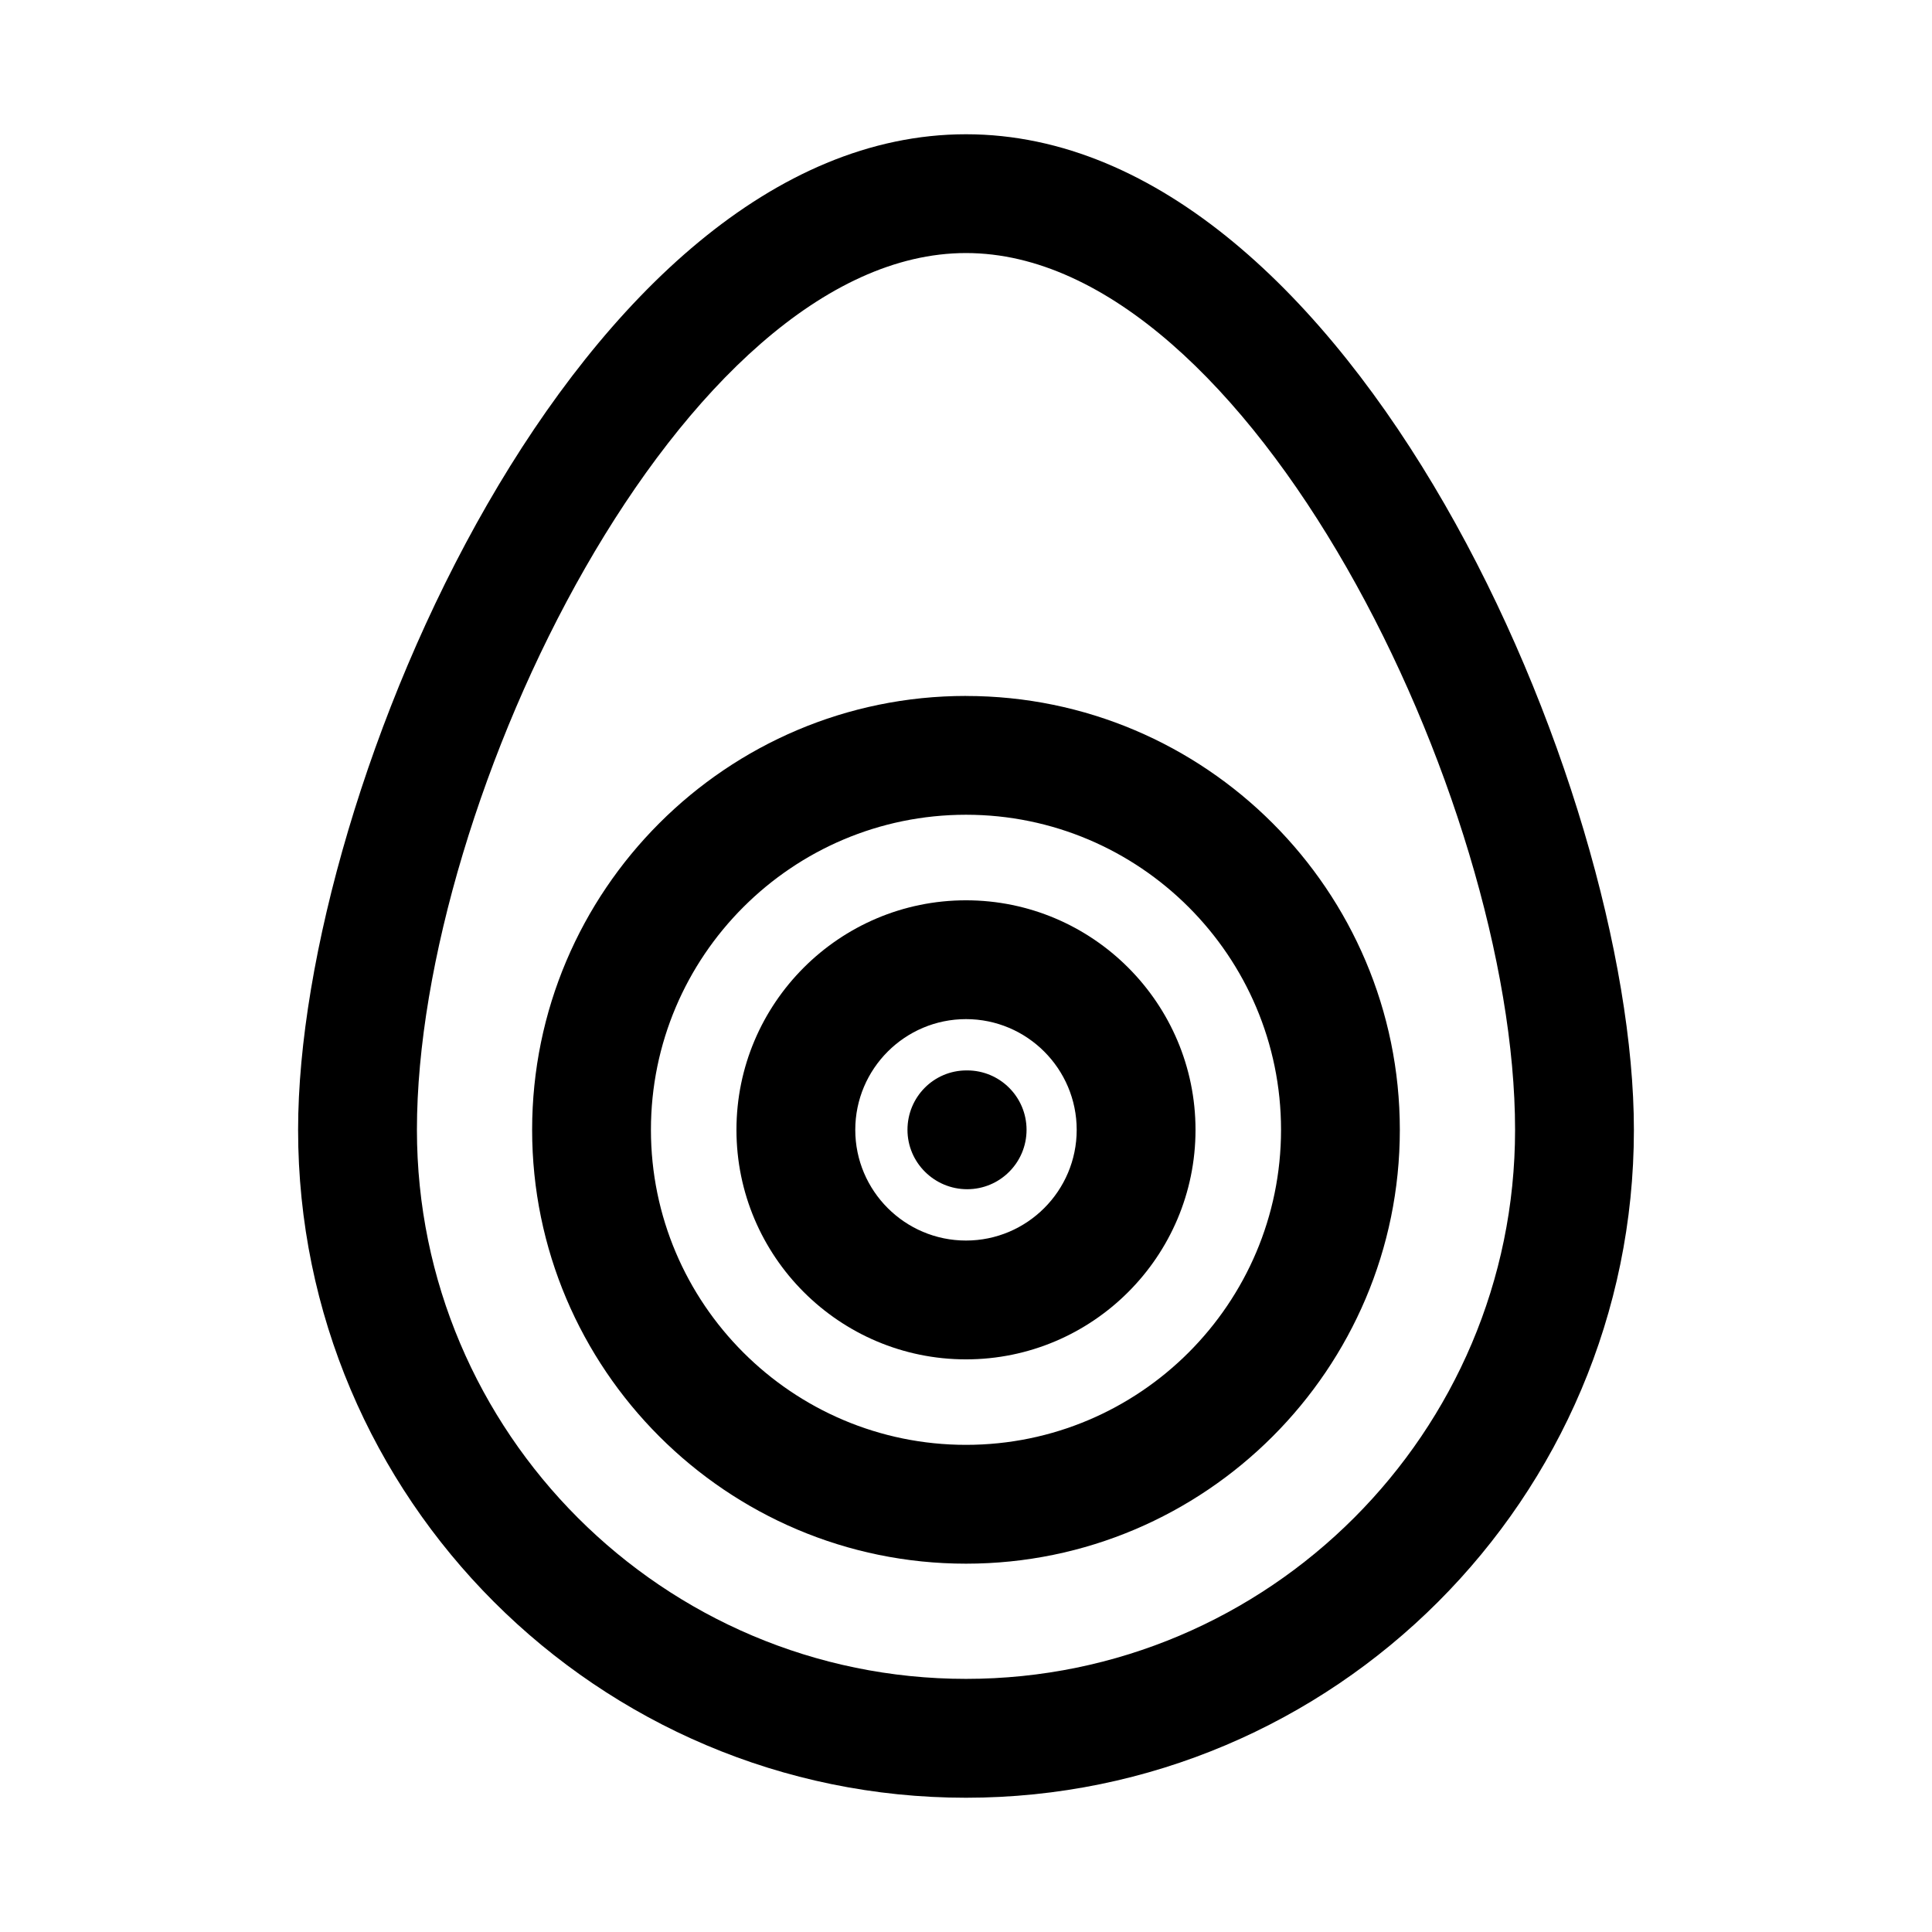
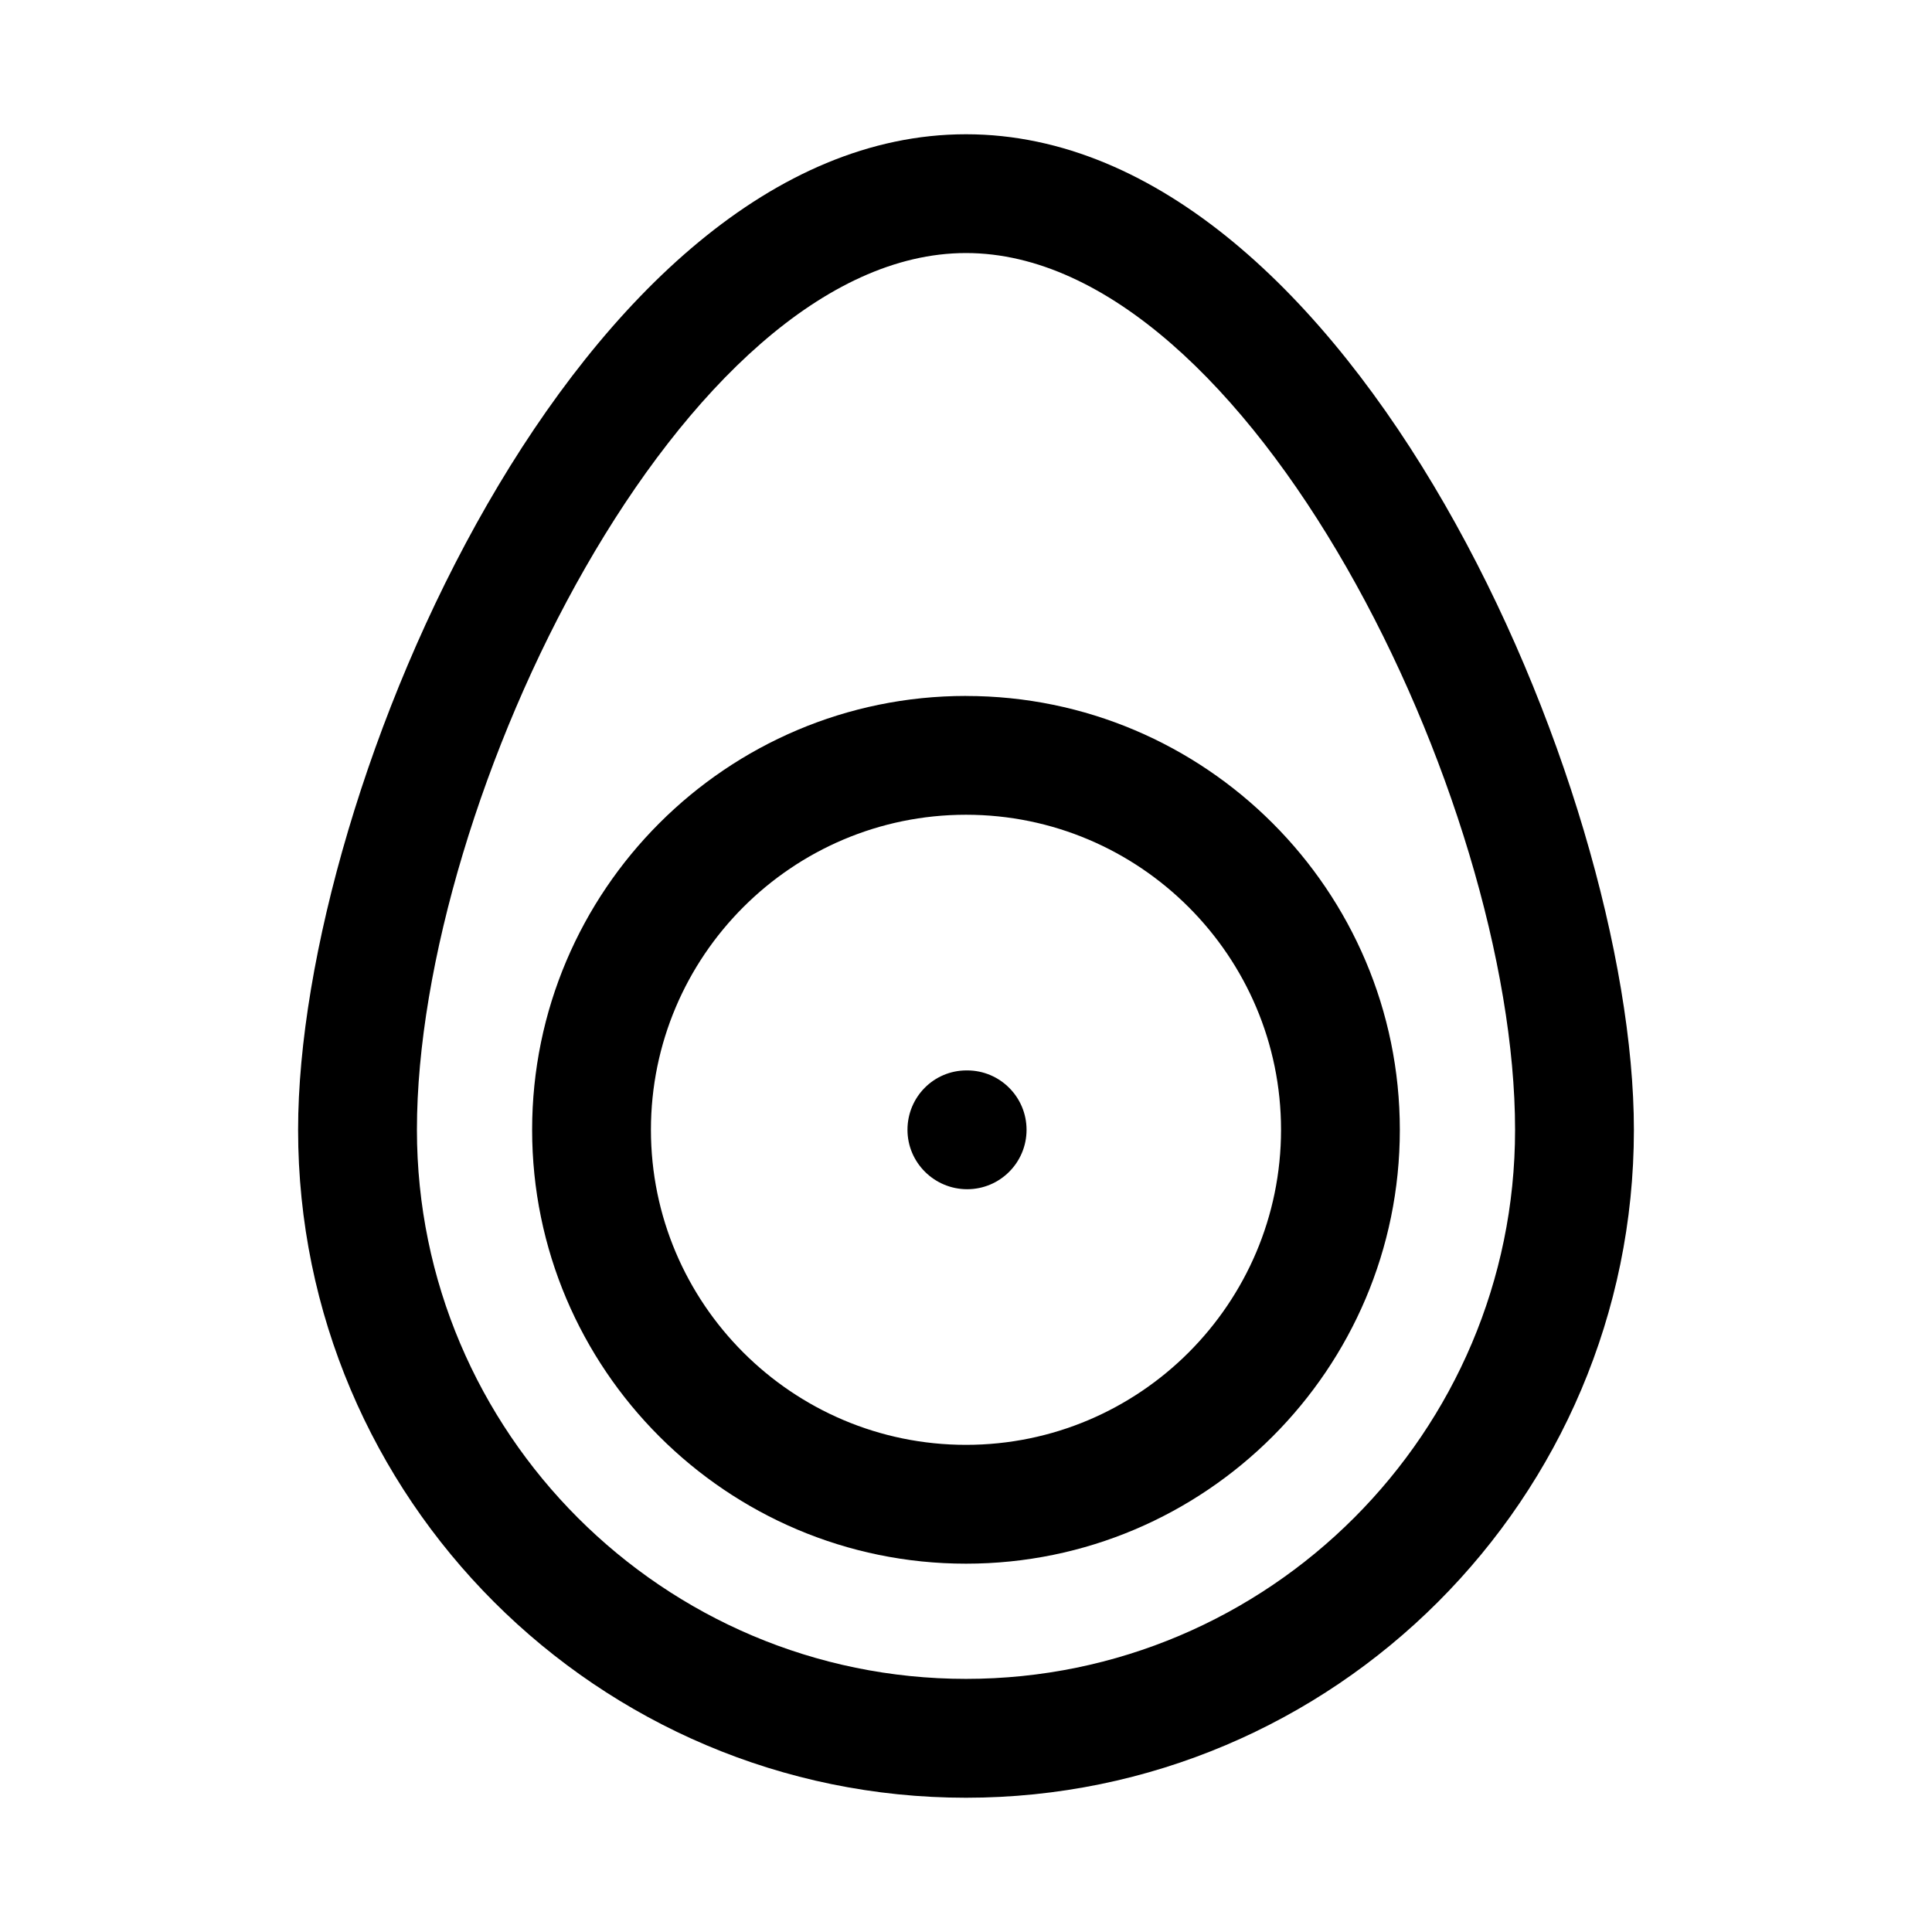
<svg xmlns="http://www.w3.org/2000/svg" fill="#000000" width="800px" height="800px" version="1.1" viewBox="144 144 512 512">
  <g>
    <path d="m400 179.58c-102.25 0-177 173.52-177 263.84 0 97.594 79.406 177 177 177 97.602 0 177-79.406 177-177 0-90.312-74.738-263.84-177-263.84zm0 409.34c-80.234 0-145.51-65.273-145.51-145.51-0.004-87.398 70.477-232.35 145.51-232.35s145.51 144.95 145.51 232.35c0 80.234-65.281 145.51-145.51 145.51z" />
    <path d="m400 328.43c-63.398 0-114.98 51.582-114.98 114.98-0.004 63.402 51.578 114.98 114.98 114.98 63.391 0 114.97-51.574 114.97-114.97 0-63.398-51.582-114.98-114.97-114.98zm0 198.47c-46.039 0-83.496-37.453-83.496-83.488 0-46.039 37.453-83.496 83.496-83.496 46.031 0 83.488 37.453 83.488 83.496-0.004 46.035-37.457 83.488-83.488 83.488z" />
-     <path d="m400 382.59c-33.539 0-60.832 27.289-60.832 60.832 0 33.539 27.289 60.824 60.832 60.824 33.531 0 60.824-27.281 60.824-60.824-0.004-33.539-27.293-60.832-60.824-60.832zm0 90.168c-16.184 0-29.344-13.16-29.344-29.336 0-16.184 13.16-29.344 29.344-29.344 16.176 0 29.336 13.16 29.336 29.344 0 16.176-13.164 29.336-29.336 29.336z" />
    <path d="m400.31 427.67h-0.16c-8.695 0-15.66 7.051-15.66 15.742 0 8.695 7.125 15.742 15.82 15.742s15.738-7.051 15.738-15.742c0-8.691-7.043-15.742-15.738-15.742z" />
  </g>
</svg>